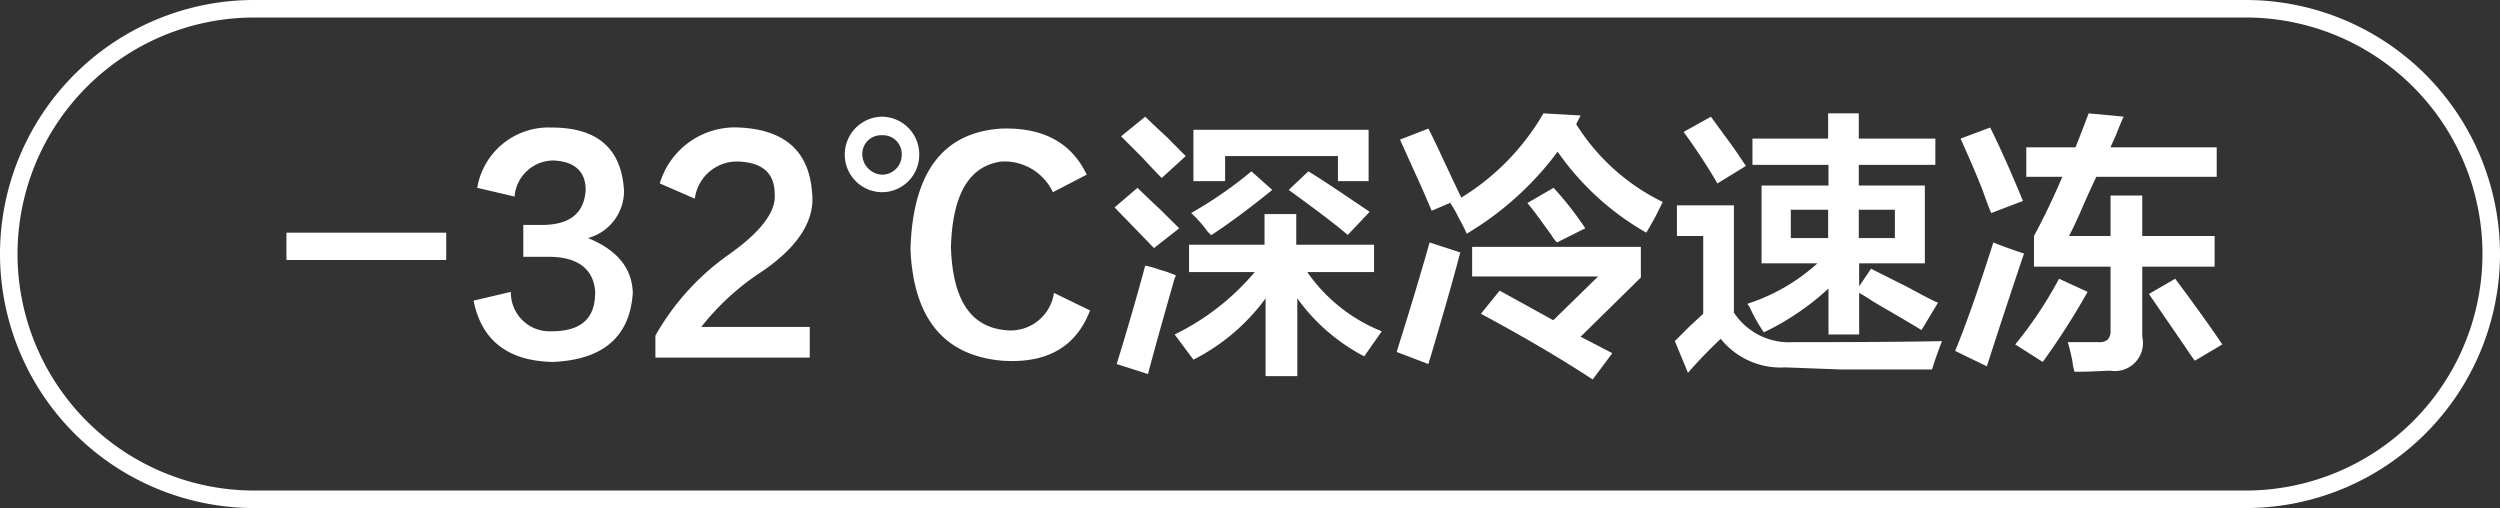
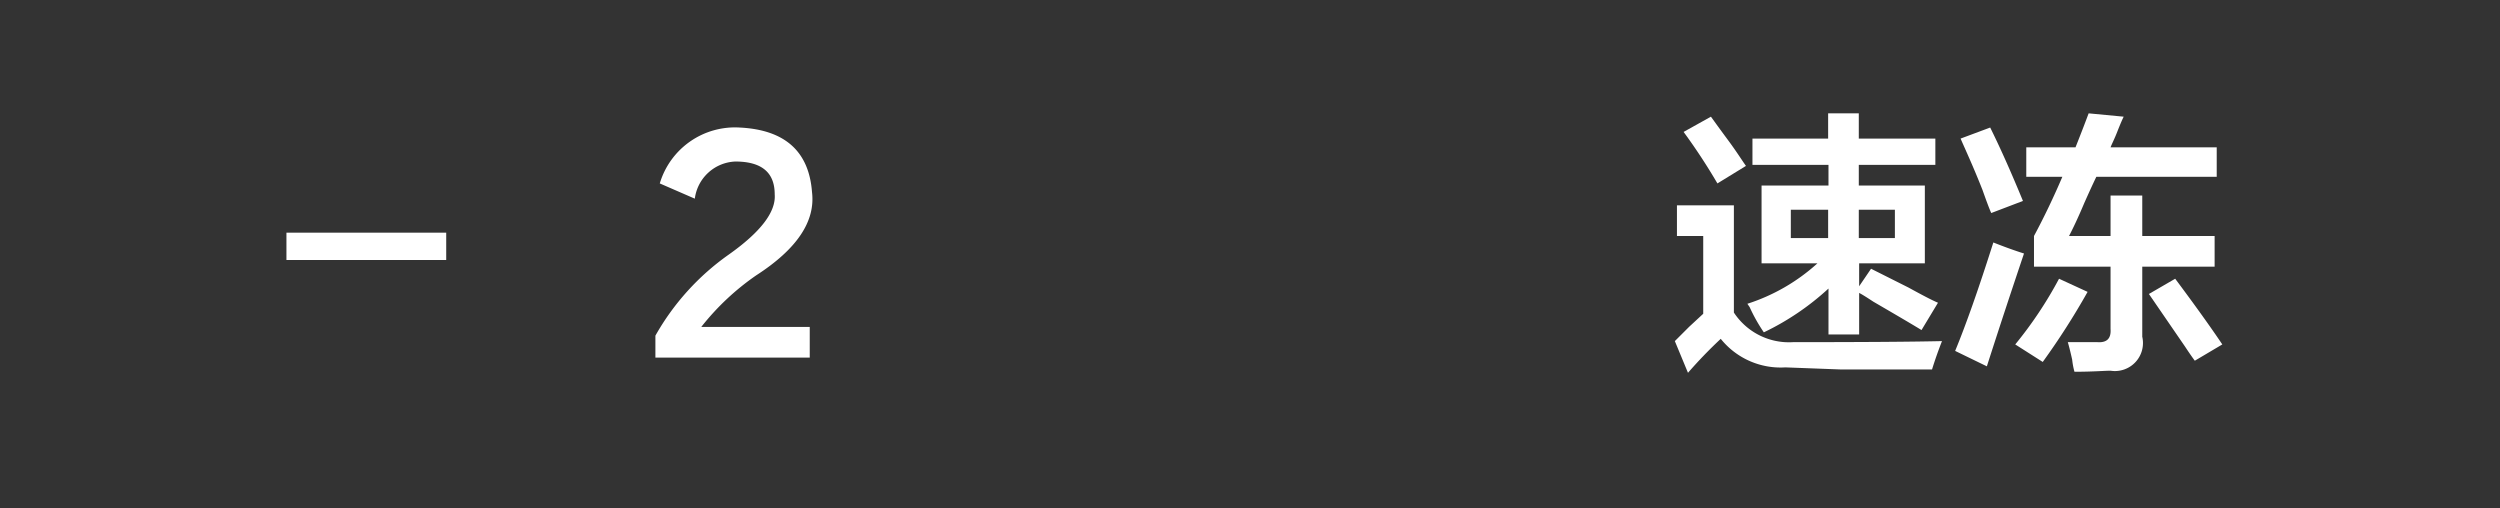
<svg xmlns="http://www.w3.org/2000/svg" id="图层_1" data-name="图层 1" width="142.7" height="29" viewBox="0 0 142.7 29">
  <rect x="0" y="0" width="142.7" height="29" fill="#333333" stroke="none" />
  <defs>
    <style>
      .cls-1 {
        fill: #fff;
      }
    </style>
  </defs>
  <g>
    <path class="cls-1" d="M-992.52,542.44h9.12V544h-9.12Z" transform="translate(1008.87 -529.16)" />
-     <path class="cls-1" d="M-981.84,546.32l2.13-.5a2.21,2.21,0,0,0,2.31,2.25c1.71,0,2.54-.73,2.5-2.32-.12-1.25-1-1.89-2.5-1.93H-979V542h1.06c1.58,0,2.42-.66,2.5-2,0-1.08-.67-1.64-1.87-1.68a2.24,2.24,0,0,0-2.19,2.06l-2.13-.5a4.13,4.13,0,0,1,4.25-3.44c2.67,0,4,1.25,4.13,3.63a2.79,2.79,0,0,1-2.06,2.68c1.66.67,2.52,1.71,2.56,3.13q-.25,3.75-4.56,3.94C-979.86,549.77-981.38,548.61-981.84,546.32Z" transform="translate(1008.87 -529.16)" />
    <path class="cls-1" d="M-962.65,547.82v1.75h-8.81v-1.25a14.17,14.17,0,0,1,4.19-4.63q2.74-1.94,2.62-3.44c0-1.25-.75-1.87-2.25-1.87a2.43,2.43,0,0,0-2.31,2.12l-2-.87a4.48,4.48,0,0,1,4.56-3.19q3.87.19,4.13,3.69.3,2.5-3.19,4.75a14.39,14.39,0,0,0-3.13,2.94Z" transform="translate(1008.87 -529.16)" />
-     <path class="cls-1" d="M-960.65,538a2.16,2.16,0,0,1,2.13-2.18A2.15,2.15,0,0,1-956.4,538a2.13,2.13,0,0,1-2.12,2.13A2.14,2.14,0,0,1-960.65,538Zm1,0a1.18,1.18,0,0,0,1.13,1.13A1.12,1.12,0,0,0-957.4,538a1.07,1.07,0,0,0-1.12-1.12A1.07,1.07,0,0,0-959.65,538Zm12.81,1.13-1.93,1a3.06,3.06,0,0,0-2.94-1.75c-1.84.25-2.79,1.87-2.88,4.87.09,3,1.11,4.55,3.07,4.75a2.5,2.5,0,0,0,2.81-2.12l2.06,1q-1.19,3.12-5,2.87-5-.43-5.25-6.37c.13-4.38,1.85-6.67,5.19-6.88C-949.34,536.42-947.71,537.3-946.84,539.13Z" transform="translate(1008.87 -529.16)" />
-     <path class="cls-1" d="M-943,543.32l-2.25-2.32,1.31-1.12c.29.29.73.71,1.31,1.25l1.07,1.06Zm-.38,7.18-1.75-.56c.54-1.75,1.09-3.62,1.63-5.62a6.32,6.32,0,0,1,.87.25,6.15,6.15,0,0,1,.88.31c-.13.33-.17.46-.13.37Q-942.9,548.82-943.34,550.5Zm.82-11.18c-.25-.25-.63-.65-1.13-1.19l-1.19-1.19,1.38-1.12c.29.29.71.68,1.25,1.18l1.06,1.07Zm1.56,5.37v-1.56h4.31v-1.75h1.81v1.75h4.44v1.56h-3.81a9.42,9.42,0,0,0,4.25,3.38L-931,549.5a10.88,10.88,0,0,1-3.82-3.31v4.44h-1.81v-4.44a11.59,11.59,0,0,1-4.12,3.5l-1.07-1.44a13.94,13.94,0,0,0,4.57-3.56Zm1.25-2.12-.19-.19a6.71,6.71,0,0,0-.94-1.06,23.53,23.53,0,0,0,3.44-2.38l1.19,1.06C-937.59,541.09-938.75,541.94-939.71,542.57Zm-1-3.07v-2.93h10v2.93h-1.75v-1.43h-6.44v1.43Zm8.81,3.07c-.83-.71-2-1.57-3.37-2.57l1.12-1.06c.42.25,1,.63,1.75,1.13l1.75,1.18Z" transform="translate(1008.87 -529.16)" />
-     <path class="cls-1" d="M-927.34,549.94l-1.81-.69q1.18-3.75,1.88-6.25l1.75.57c-.17.66-.46,1.73-.88,3.18S-927.13,549.27-927.34,549.94Zm.19-8.75c-.12-.29-.33-.77-.62-1.44-.55-1.2-.94-2.08-1.19-2.62l1.62-.63c.42.8,1,2.11,1.88,3.94a13.69,13.69,0,0,0,4.69-4.81l2.12.12-.25.5a12.07,12.07,0,0,0,4.94,4.44l-.44.88c-.21.37-.37.66-.5.87a15.53,15.53,0,0,1-5.06-4.62,17.82,17.82,0,0,1-5.19,4.68,7.86,7.86,0,0,0-.44-.87,6.11,6.11,0,0,0-.5-.88l.25-.12Zm9.19,9.63q-2.68-1.76-6.38-3.75l1.07-1.32,3.06,1.69,2.56-2.5h-7.19v-1.69h9.63V545l-3.44,3.38,1.81.94ZM-920,543a2,2,0,0,1-.32-.43c-.58-.79-1-1.4-1.37-1.82l1.5-.87a19.43,19.43,0,0,1,1.81,2.31Z" transform="translate(1008.87 -529.16)" />
    <path class="cls-1" d="M-912.52,550.44l-.75-1.81.81-.81.81-.75v-4.44h-1.5v-1.75h3.25V547a3.76,3.76,0,0,0,3.38,1.69q6,0,8.5-.06-.32.81-.57,1.62h-5.18l-3.19-.12a4.38,4.38,0,0,1-3.69-1.63A26.16,26.16,0,0,0-912.52,550.44Zm1.68-10.81a33.74,33.74,0,0,0-1.93-2.94l1.56-.87c.21.29.54.75,1,1.37s.79,1.15,1,1.44Zm2-1.06v-1.5h4.32v-1.44h1.75v1.44h4.37v1.5h-4.37v1.18H-899v4.44h-3.75v1.31l.68-1,2.13,1.07c.75.41,1.31.71,1.69.87l-.94,1.56c-.54-.33-1.46-.87-2.75-1.62-.38-.25-.65-.42-.81-.5v2.37h-1.75v-2.62a15,15,0,0,1-3.69,2.5,9.41,9.41,0,0,1-.81-1.44l-.13-.19a10.92,10.92,0,0,0,4-2.31h-3.19v-4.44h3.82v-1.18Zm2.19,2.56v1.62h2.13v-1.62Zm5.94,0h-2.06v1.62h2.06Z" transform="translate(1008.87 -529.16)" />
    <path class="cls-1" d="M-895.46,550.07l-1.81-.88q.93-2.25,2.18-6.19c.63.25,1.21.46,1.75.63C-894,545.59-894.71,547.73-895.46,550.07Zm.25-8.75c-.13-.29-.29-.73-.5-1.32-.54-1.37-1-2.35-1.25-2.93l1.69-.63c.58,1.17,1.2,2.56,1.87,4.19Zm2.94,8.5-1.57-1a22.87,22.87,0,0,0,2.5-3.75l1.63.75A41.59,41.59,0,0,1-892.27,549.82Zm-.94-10.57v-1.68h2.81c.25-.63.5-1.27.75-1.94l2,.19c-.08.16-.21.46-.37.87s-.3.67-.38.88h6.06v1.68h-6.87q-.25.51-.69,1.5c-.37.88-.67,1.5-.87,1.88h2.37v-2.31h1.81v2.31h4.13v1.75h-4.13v4a1.6,1.6,0,0,1-1.81,1.94c-.33,0-1,.06-2.06.06a4.25,4.25,0,0,1-.13-.69c-.12-.54-.21-.87-.25-1h1.69q.81.06.75-.75v-3.56h-4.37v-1.75c.58-1.08,1.12-2.21,1.62-3.38Zm9.62,10.5c-.12-.16-.31-.43-.56-.81l-2.06-3,1.5-.87q1.68,2.25,2.69,3.75Z" transform="translate(1008.87 -529.16)" />
  </g>
-   <path class="cls-1" d="M-880.67,558.16h-113.7a14.52,14.52,0,0,1-14.5-14.5,14.51,14.51,0,0,1,14.5-14.5h113.7a14.52,14.52,0,0,1,14.5,14.5A14.52,14.52,0,0,1-880.67,558.16Zm-113.7-28a13.51,13.51,0,0,0-13.5,13.5,13.51,13.51,0,0,0,13.5,13.5h113.7a13.52,13.52,0,0,0,13.5-13.5,13.51,13.51,0,0,0-13.5-13.5Z" transform="translate(1008.87 -529.16)" />
</svg>